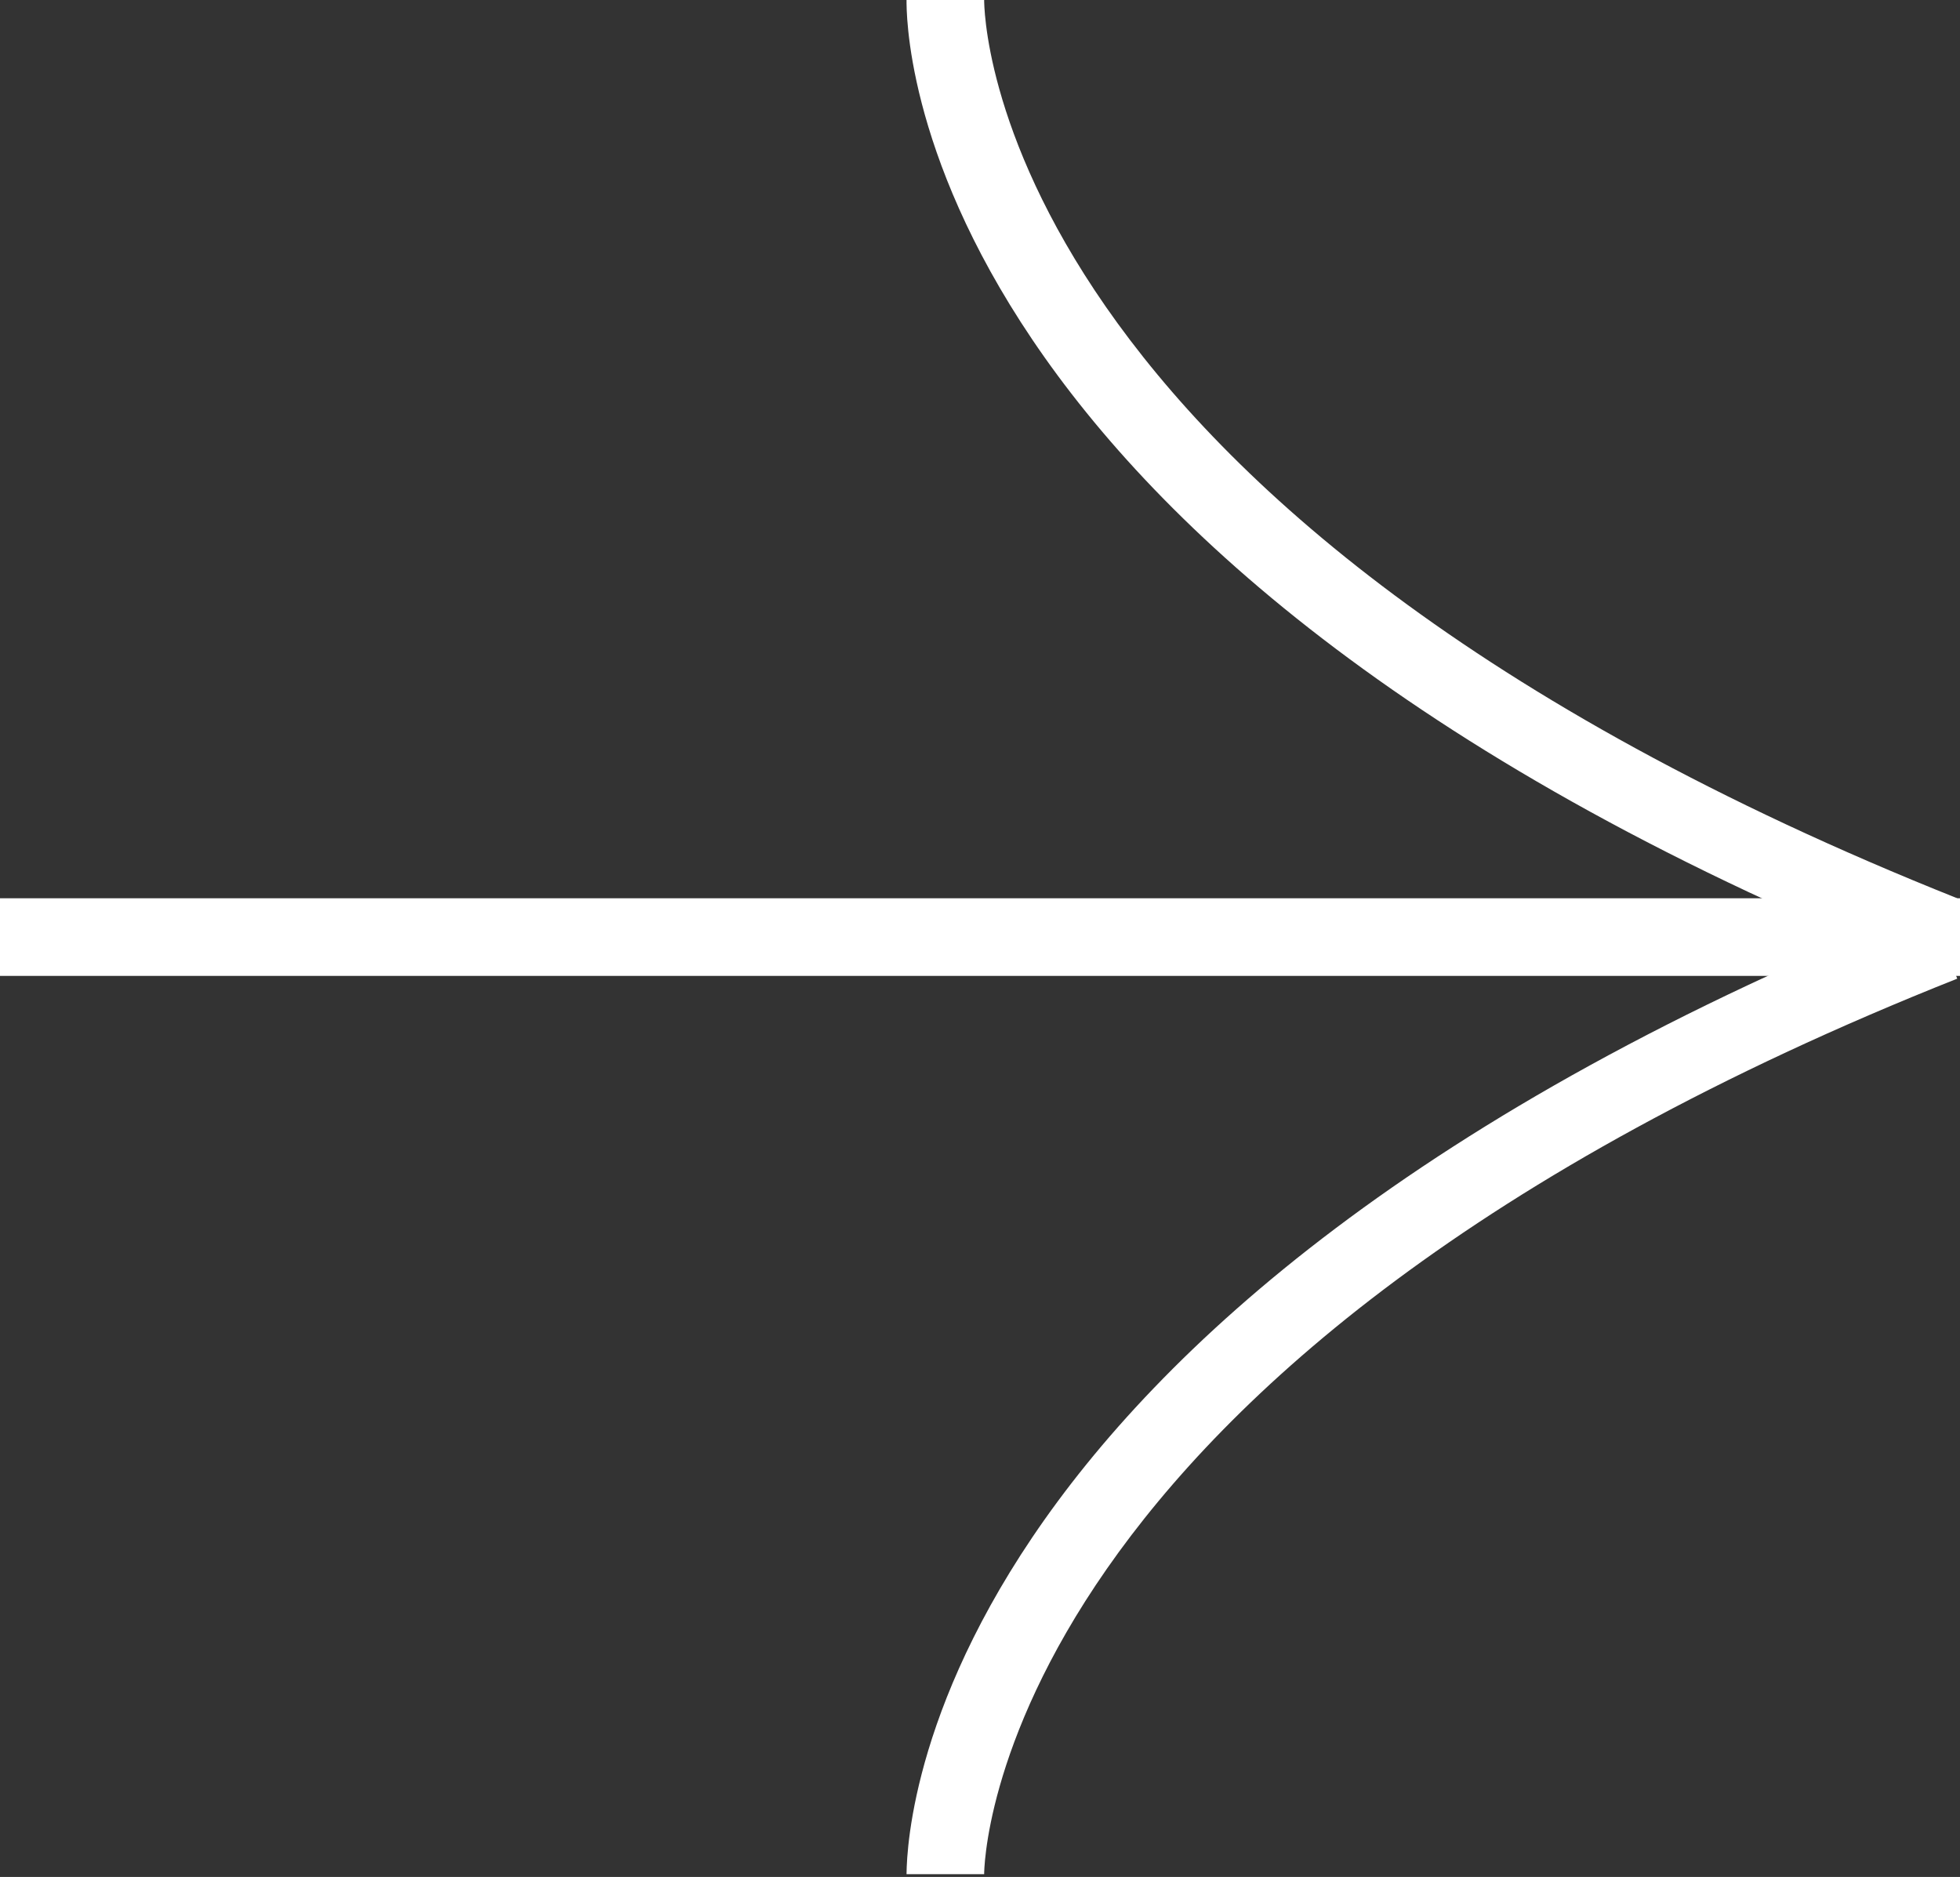
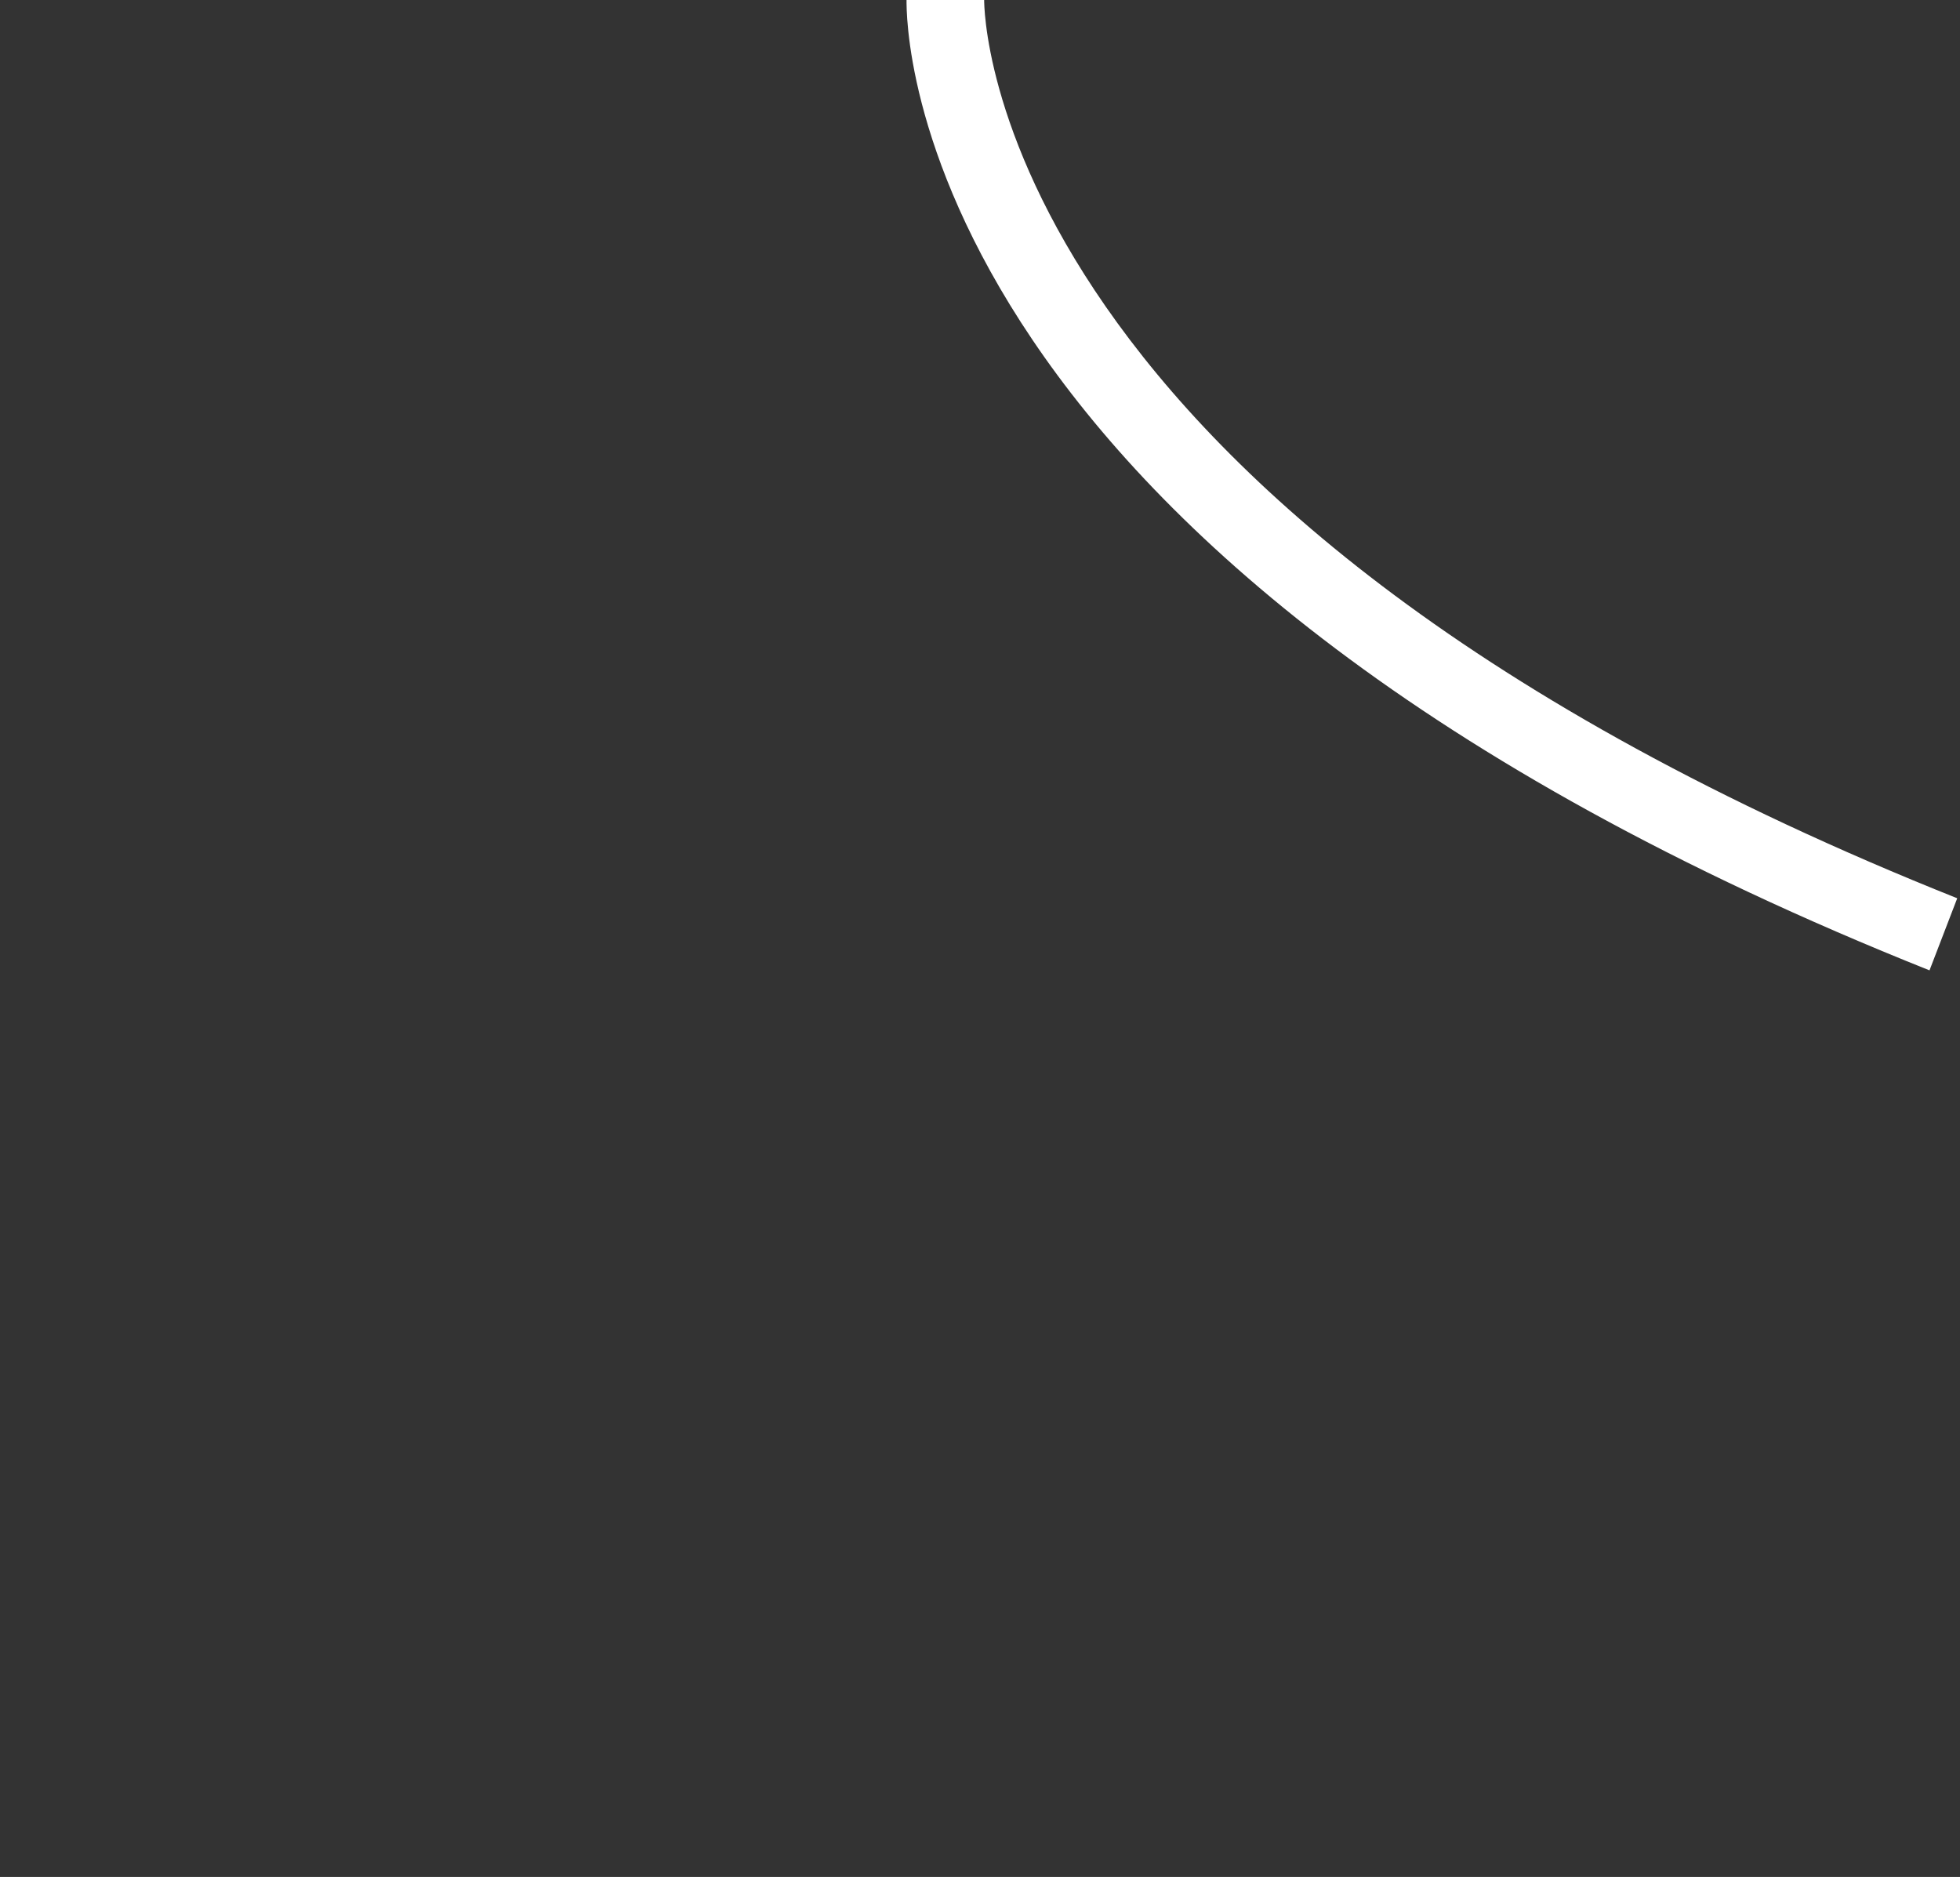
<svg xmlns="http://www.w3.org/2000/svg" id="b" version="1.1" viewBox="0 0 70.7 67.7">
  <rect x="0" y="0" width="70.7" height="67.7" fill="#333333" stroke="none" />
  <defs>
    <style>
      .st0 {
        fill: #fff;
      }
    </style>
  </defs>
  <g id="c">
    <g>
-       <rect class="st0" y="32.4" width="70.7" height="2.8" />
      <path class="st0" d="M69.6,35C32.5,20.2,32.7.8,32.7,0h2.8c0,.3,0,18.4,35.1,32.4l-1,2.6h0Z" />
-       <path class="st0" d="M32.7,67.7c0-.8-.2-20.2,36.9-35l1,2.6c-35,13.9-35.1,32.1-35.1,32.3h-2.8c0,0,0,0,0,0Z" />
    </g>
  </g>
</svg>